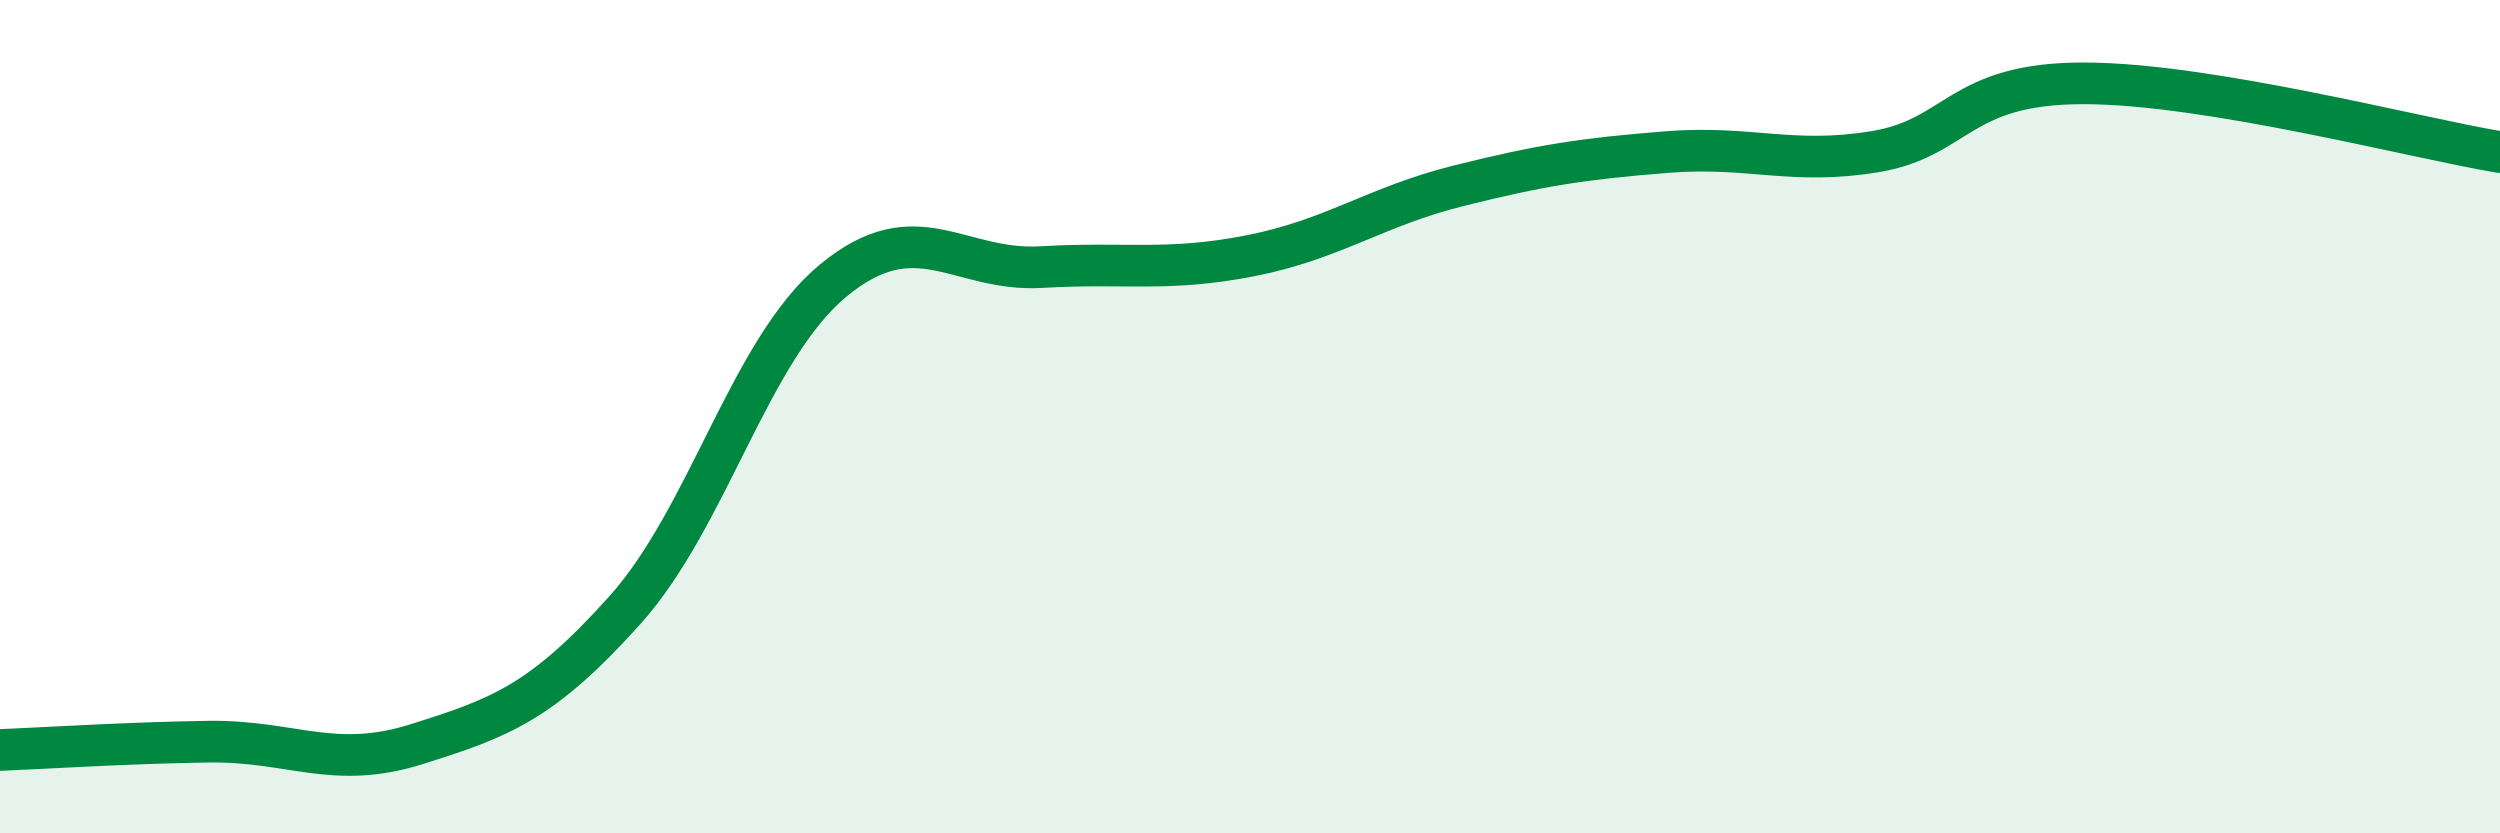
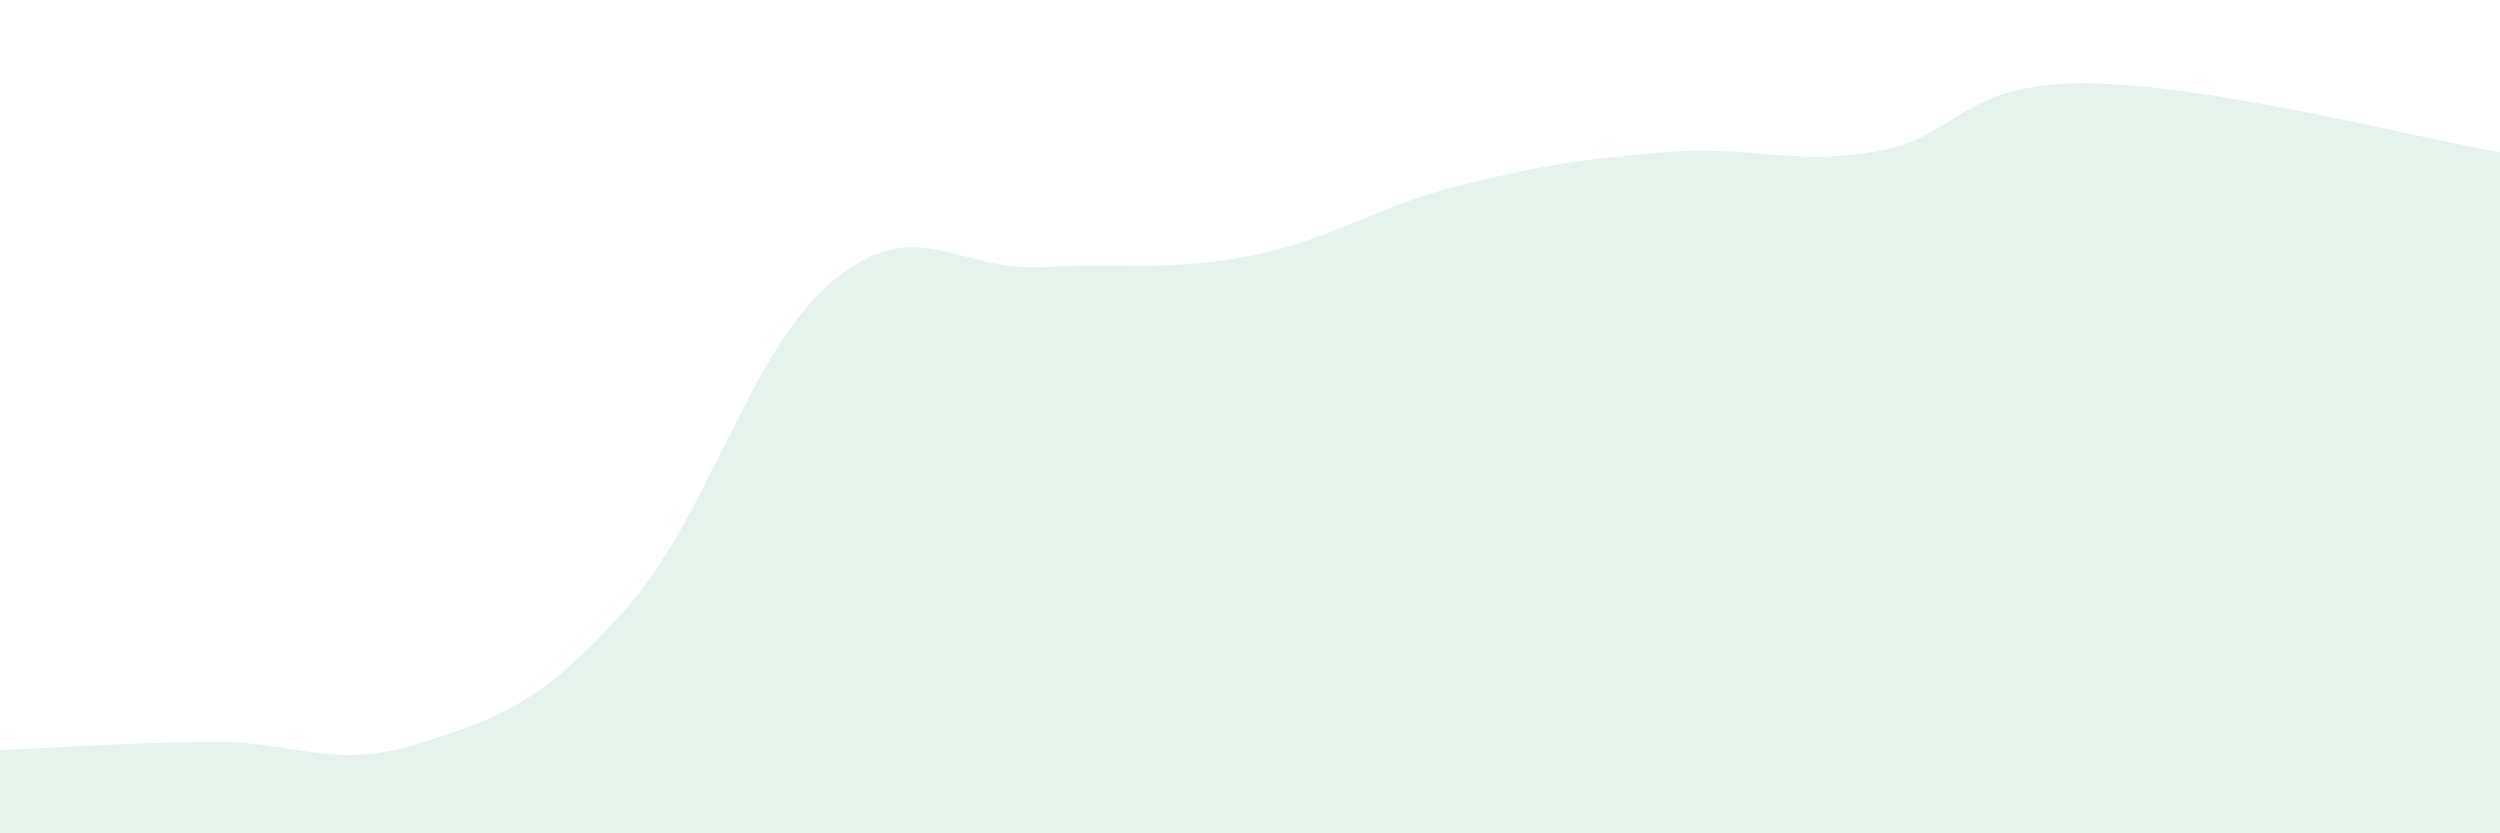
<svg xmlns="http://www.w3.org/2000/svg" width="60" height="20" viewBox="0 0 60 20">
  <path d="M 0,18 C 1,17.96 3,17.83 5,17.8 C 7,17.77 8,18.49 10,17.86 C 12,17.23 13,16.87 15,14.64 C 17,12.41 18,8.38 20,6.73 C 22,5.08 23,6.53 25,6.41 C 27,6.29 28,6.53 30,6.14 C 32,5.75 33,4.96 35,4.46 C 37,3.96 38,3.81 40,3.65 C 42,3.49 43,3.97 45,3.64 C 47,3.31 47,2 50,2 C 53,2 58,3.32 60,3.65L60 20L0 20Z" fill="#008740" opacity="0.1" stroke-linecap="round" stroke-linejoin="round" />
-   <path d="M 0,18 C 1,17.96 3,17.83 5,17.8 C 7,17.77 8,18.49 10,17.86 C 12,17.23 13,16.87 15,14.64 C 17,12.41 18,8.38 20,6.73 C 22,5.08 23,6.53 25,6.41 C 27,6.29 28,6.53 30,6.14 C 32,5.75 33,4.96 35,4.46 C 37,3.96 38,3.81 40,3.65 C 42,3.49 43,3.97 45,3.64 C 47,3.31 47,2 50,2 C 53,2 58,3.32 60,3.65" stroke="#008740" stroke-width="1" fill="none" stroke-linecap="round" stroke-linejoin="round" />
</svg>